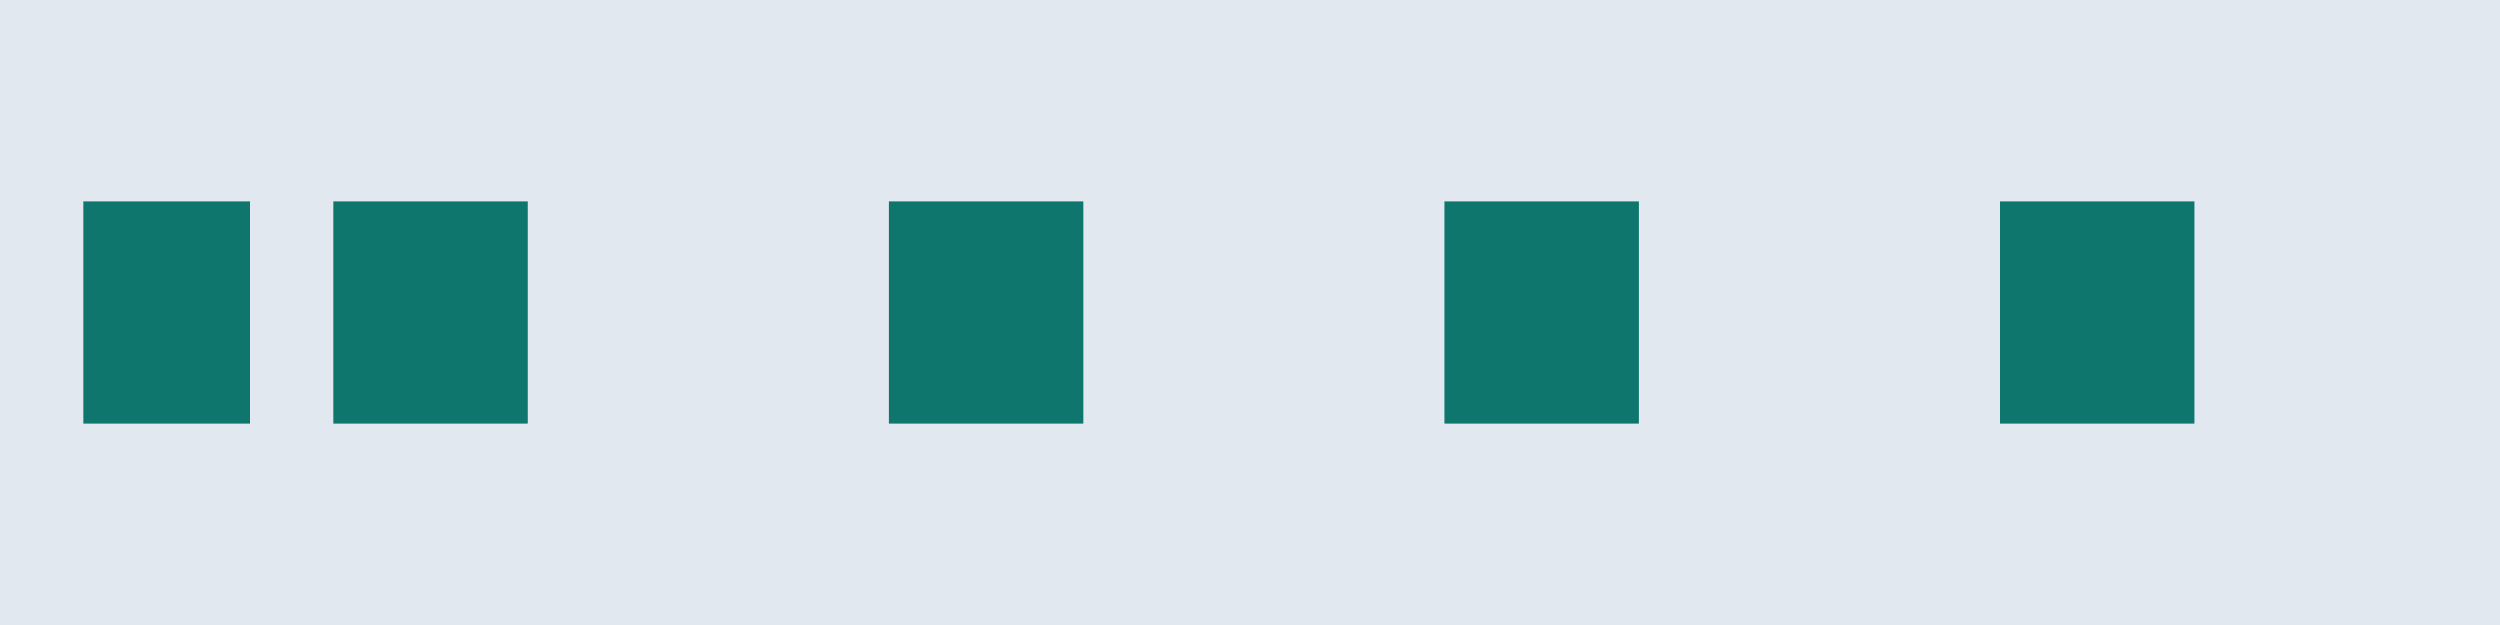
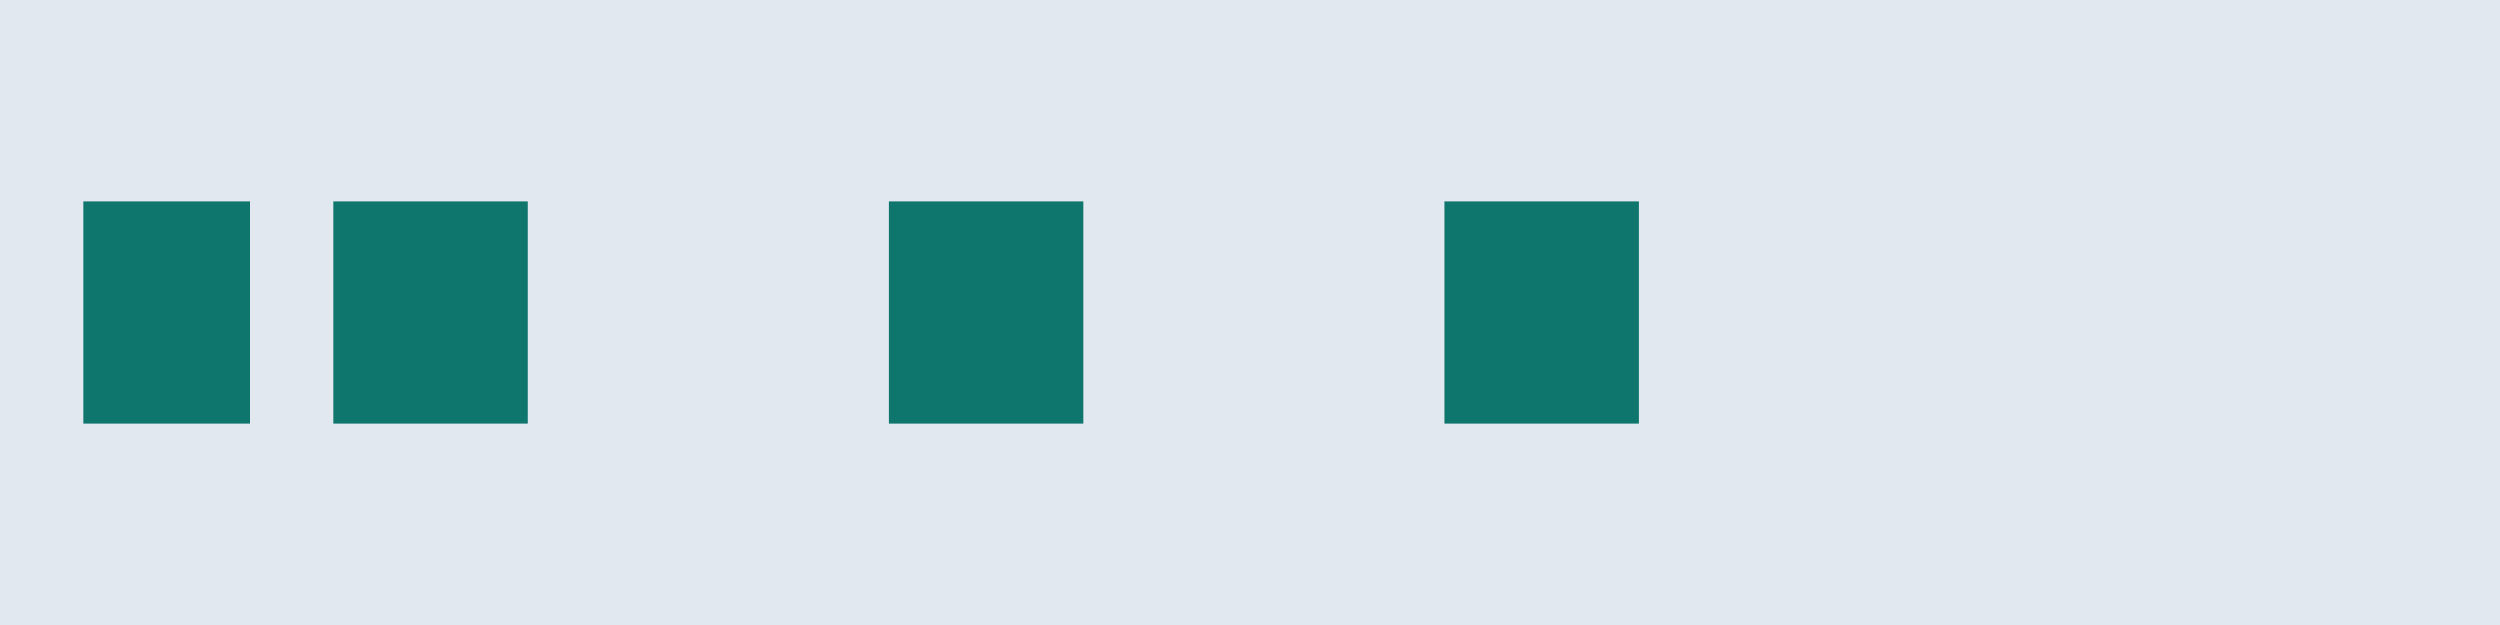
<svg xmlns="http://www.w3.org/2000/svg" width="120" height="30" viewBox="0 0 120 30" fill="none">
  <path d="M0 0H120V30H0V0Z" fill="#E2E8F0" />
  <path d="M25.333 9.667H16V20.333H25.333V9.667Z" fill="#0F766E" />
  <path d="M52 9.667H42.667V20.333H52V9.667Z" fill="#0F766E" />
  <path d="M78.667 9.667H69.333V20.333H78.667V9.667Z" fill="#0F766E" />
-   <path d="M105.333 9.667H96V20.333H105.333V9.667Z" fill="#0F766E" />
  <path d="M12 9.667H4V20.333H12V9.667Z" fill="#0F766E" />
</svg>